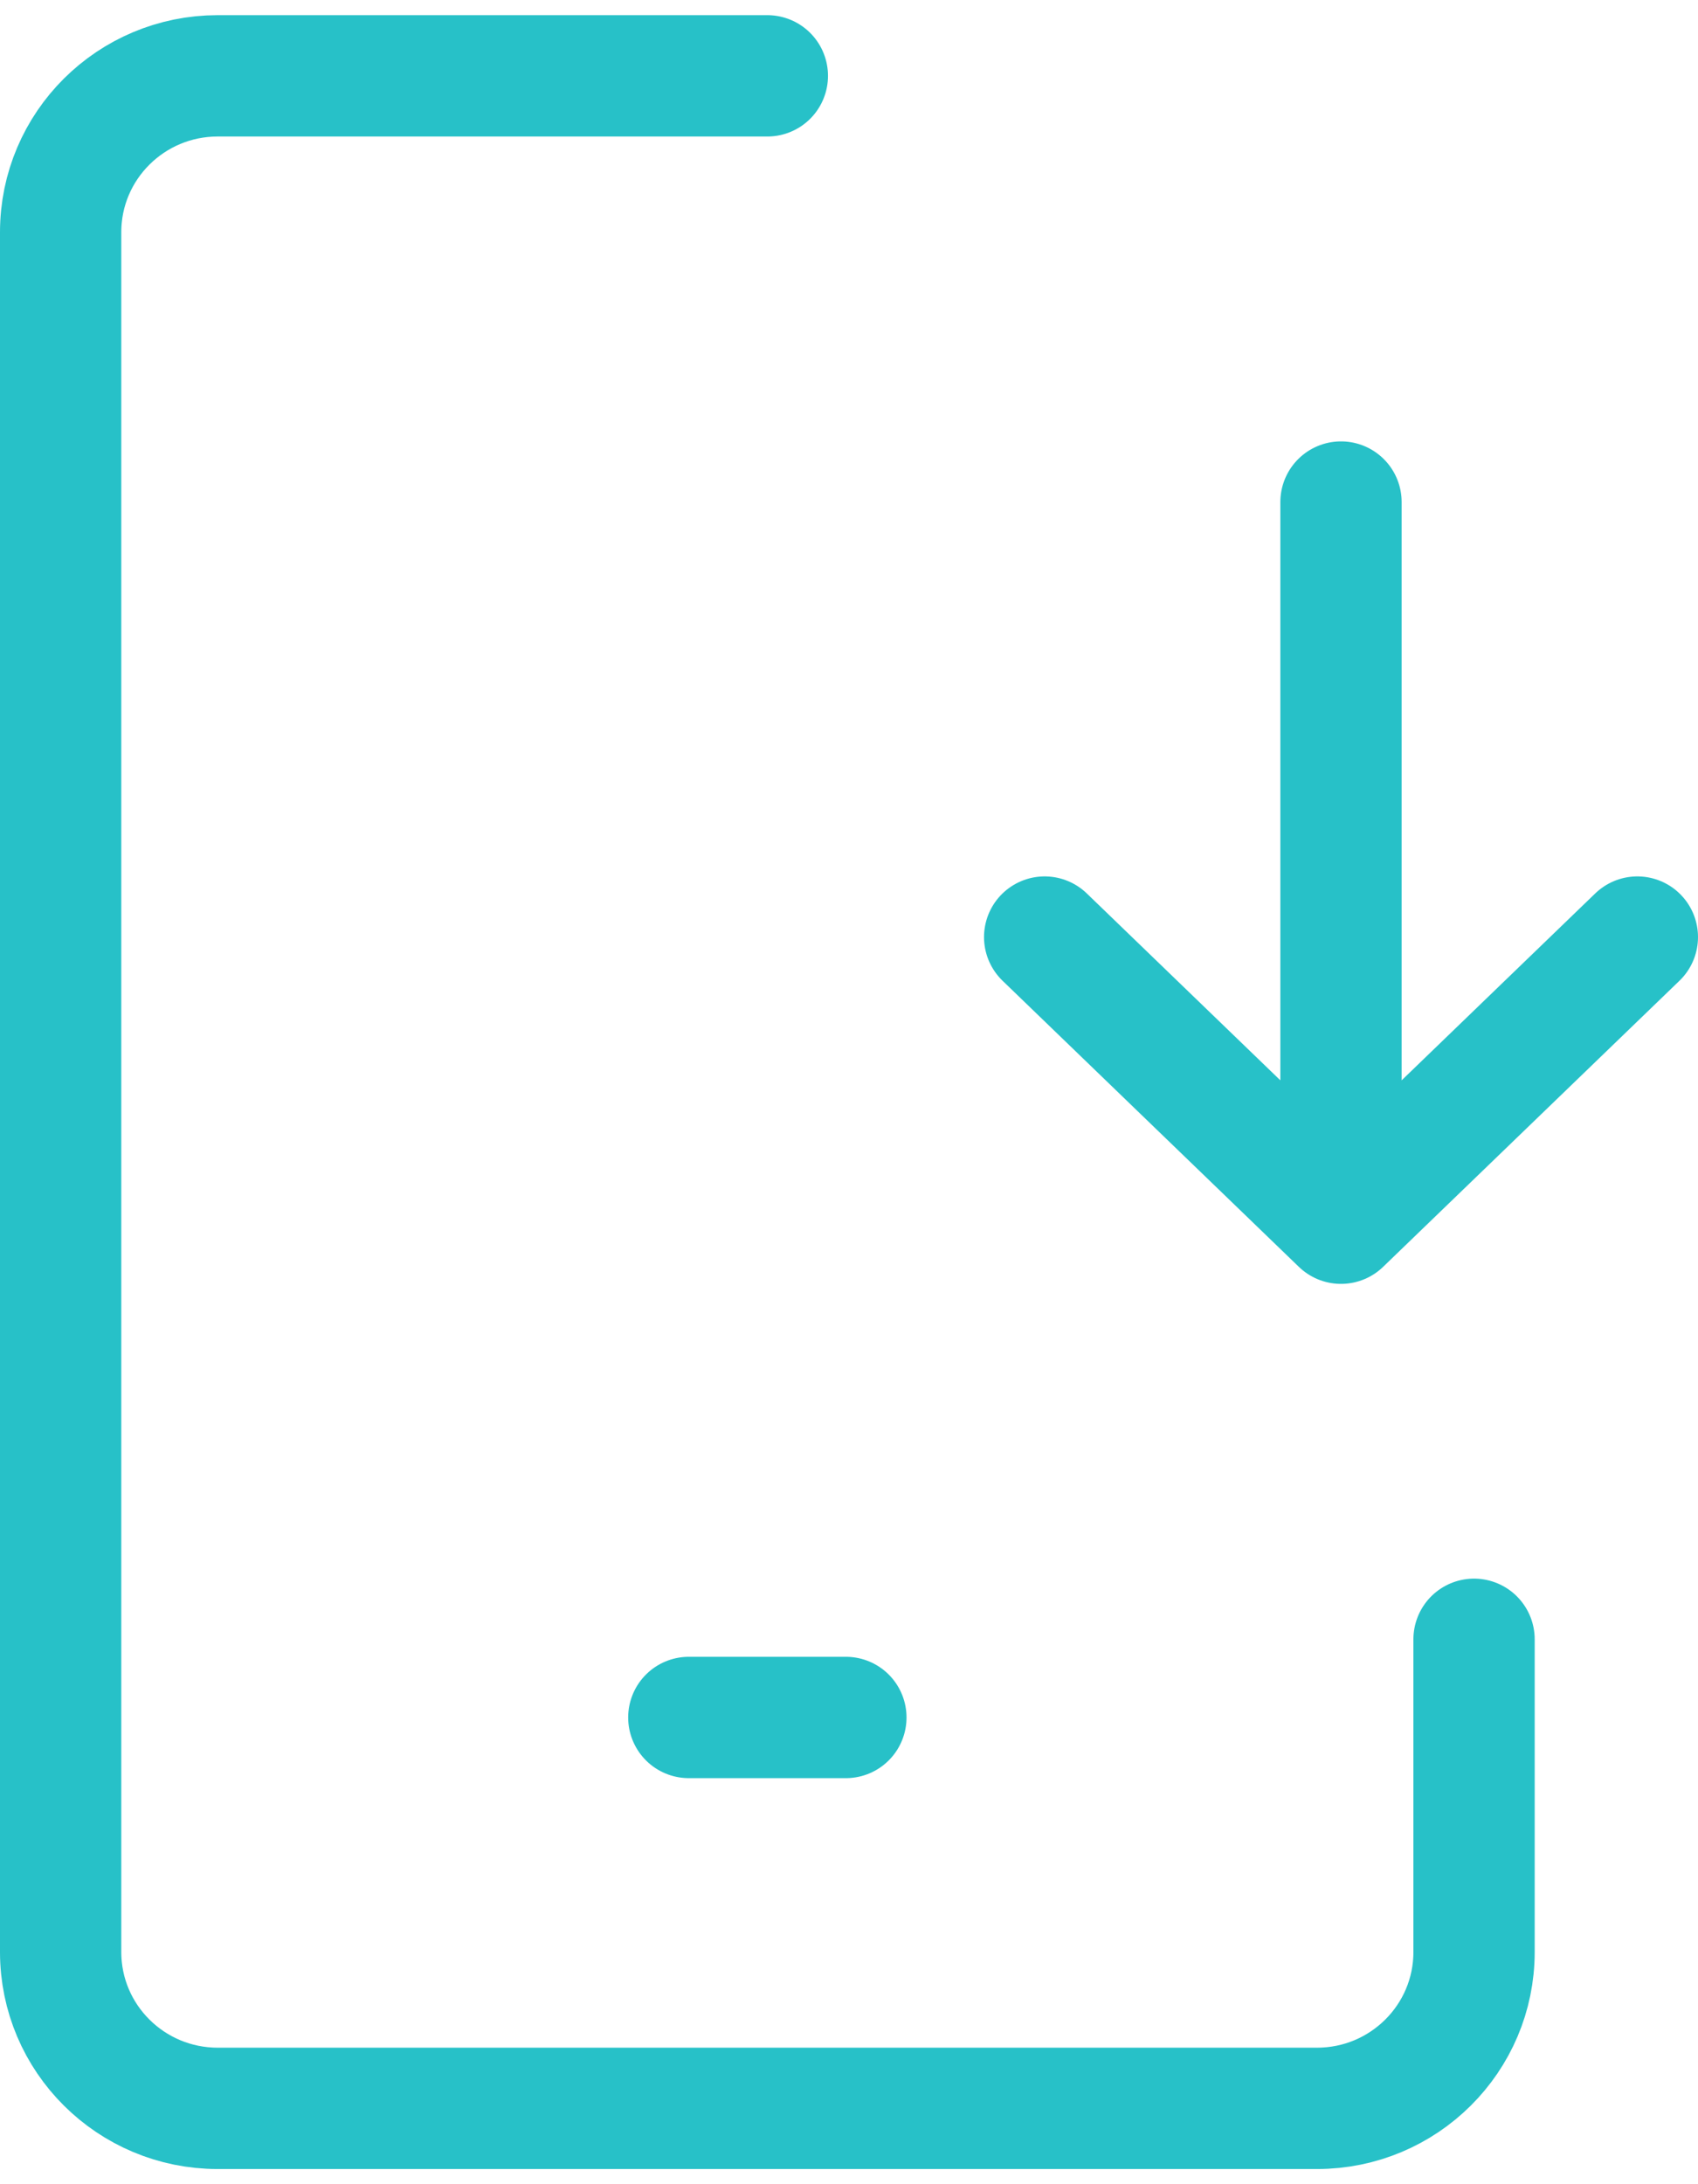
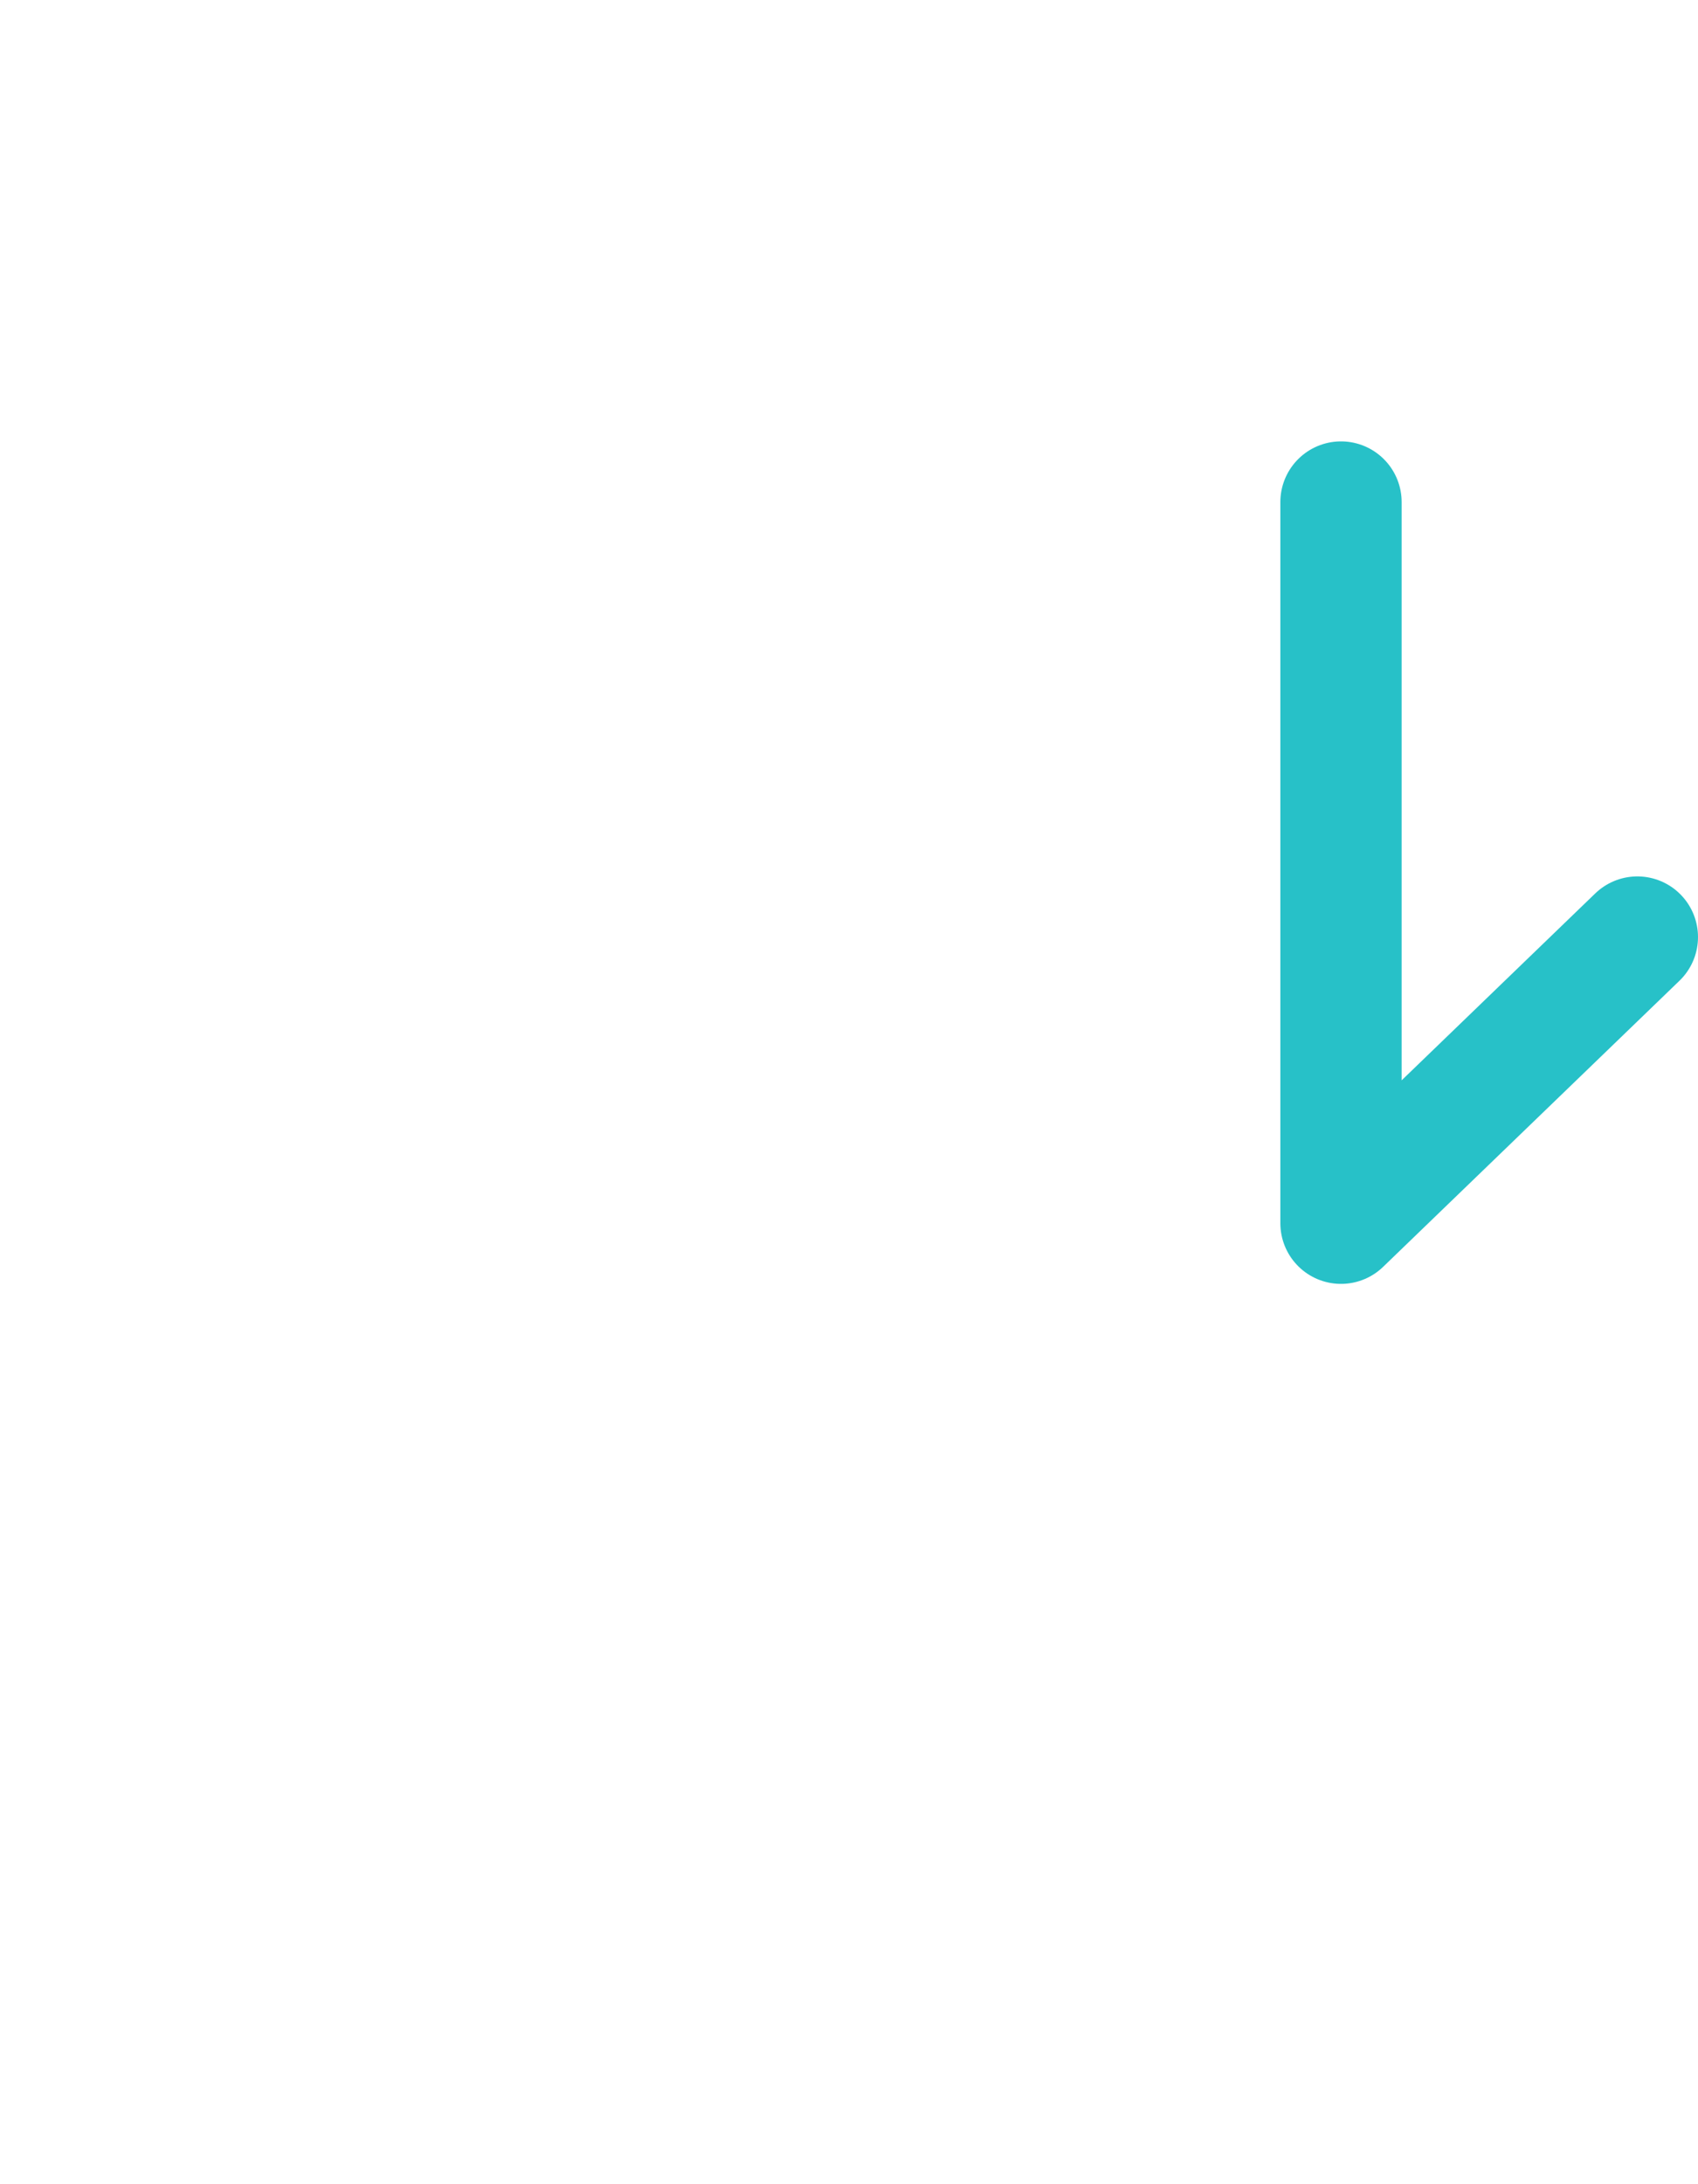
<svg xmlns="http://www.w3.org/2000/svg" width="56" height="72" viewBox="0 0 56 72" fill="none">
-   <path d="M44.226 16.55v23.772m-9.773-9.432 9.773 9.432L54 30.89" stroke="#27C1C8" stroke-width="4" stroke-linecap="round" stroke-linejoin="round" />
-   <path d="M25.307 2.5H7.179C4.32 2.5 2 4.807 2 7.654v56.692C2 67.193 4.319 69.5 7.18 69.5h36.255c2.86 0 5.179-2.307 5.179-5.154V54.038m-25.897 2.577h5.18" stroke="#27C1C8" stroke-width="4" stroke-linecap="round" stroke-linejoin="round" />
+   <path d="M44.226 16.55v23.772L54 30.89" stroke="#27C1C8" stroke-width="4" stroke-linecap="round" stroke-linejoin="round" />
</svg>